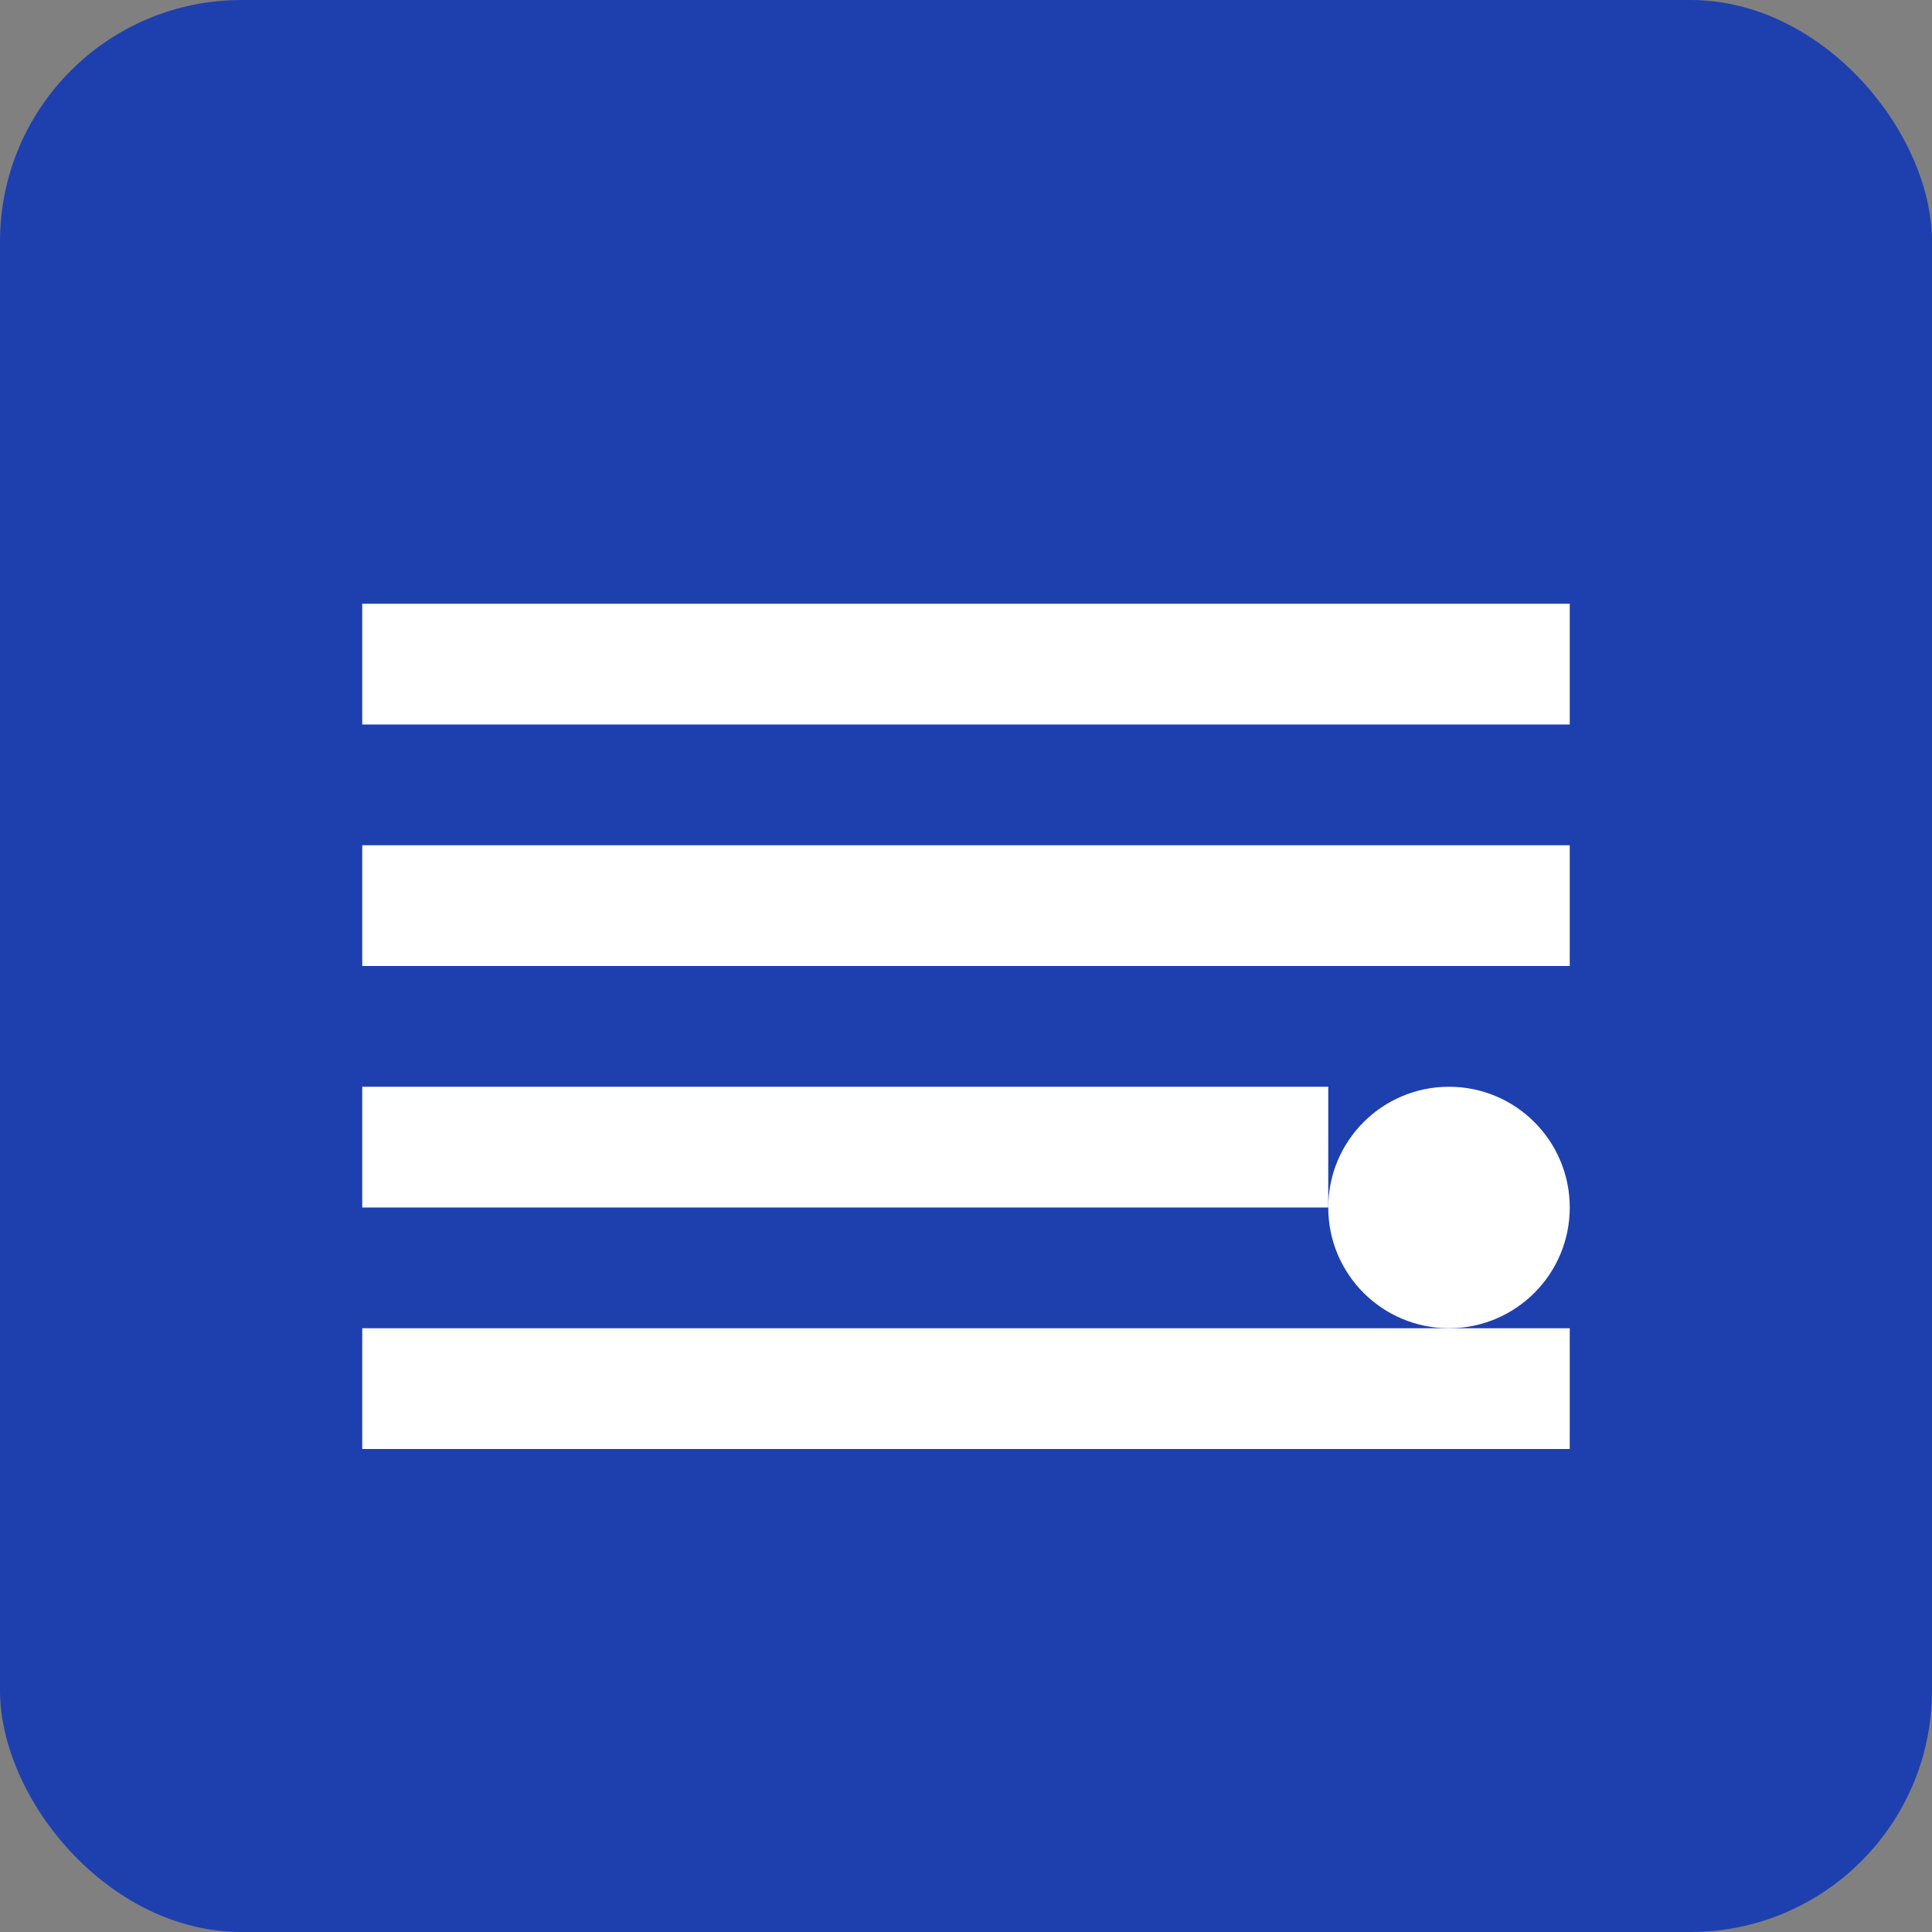
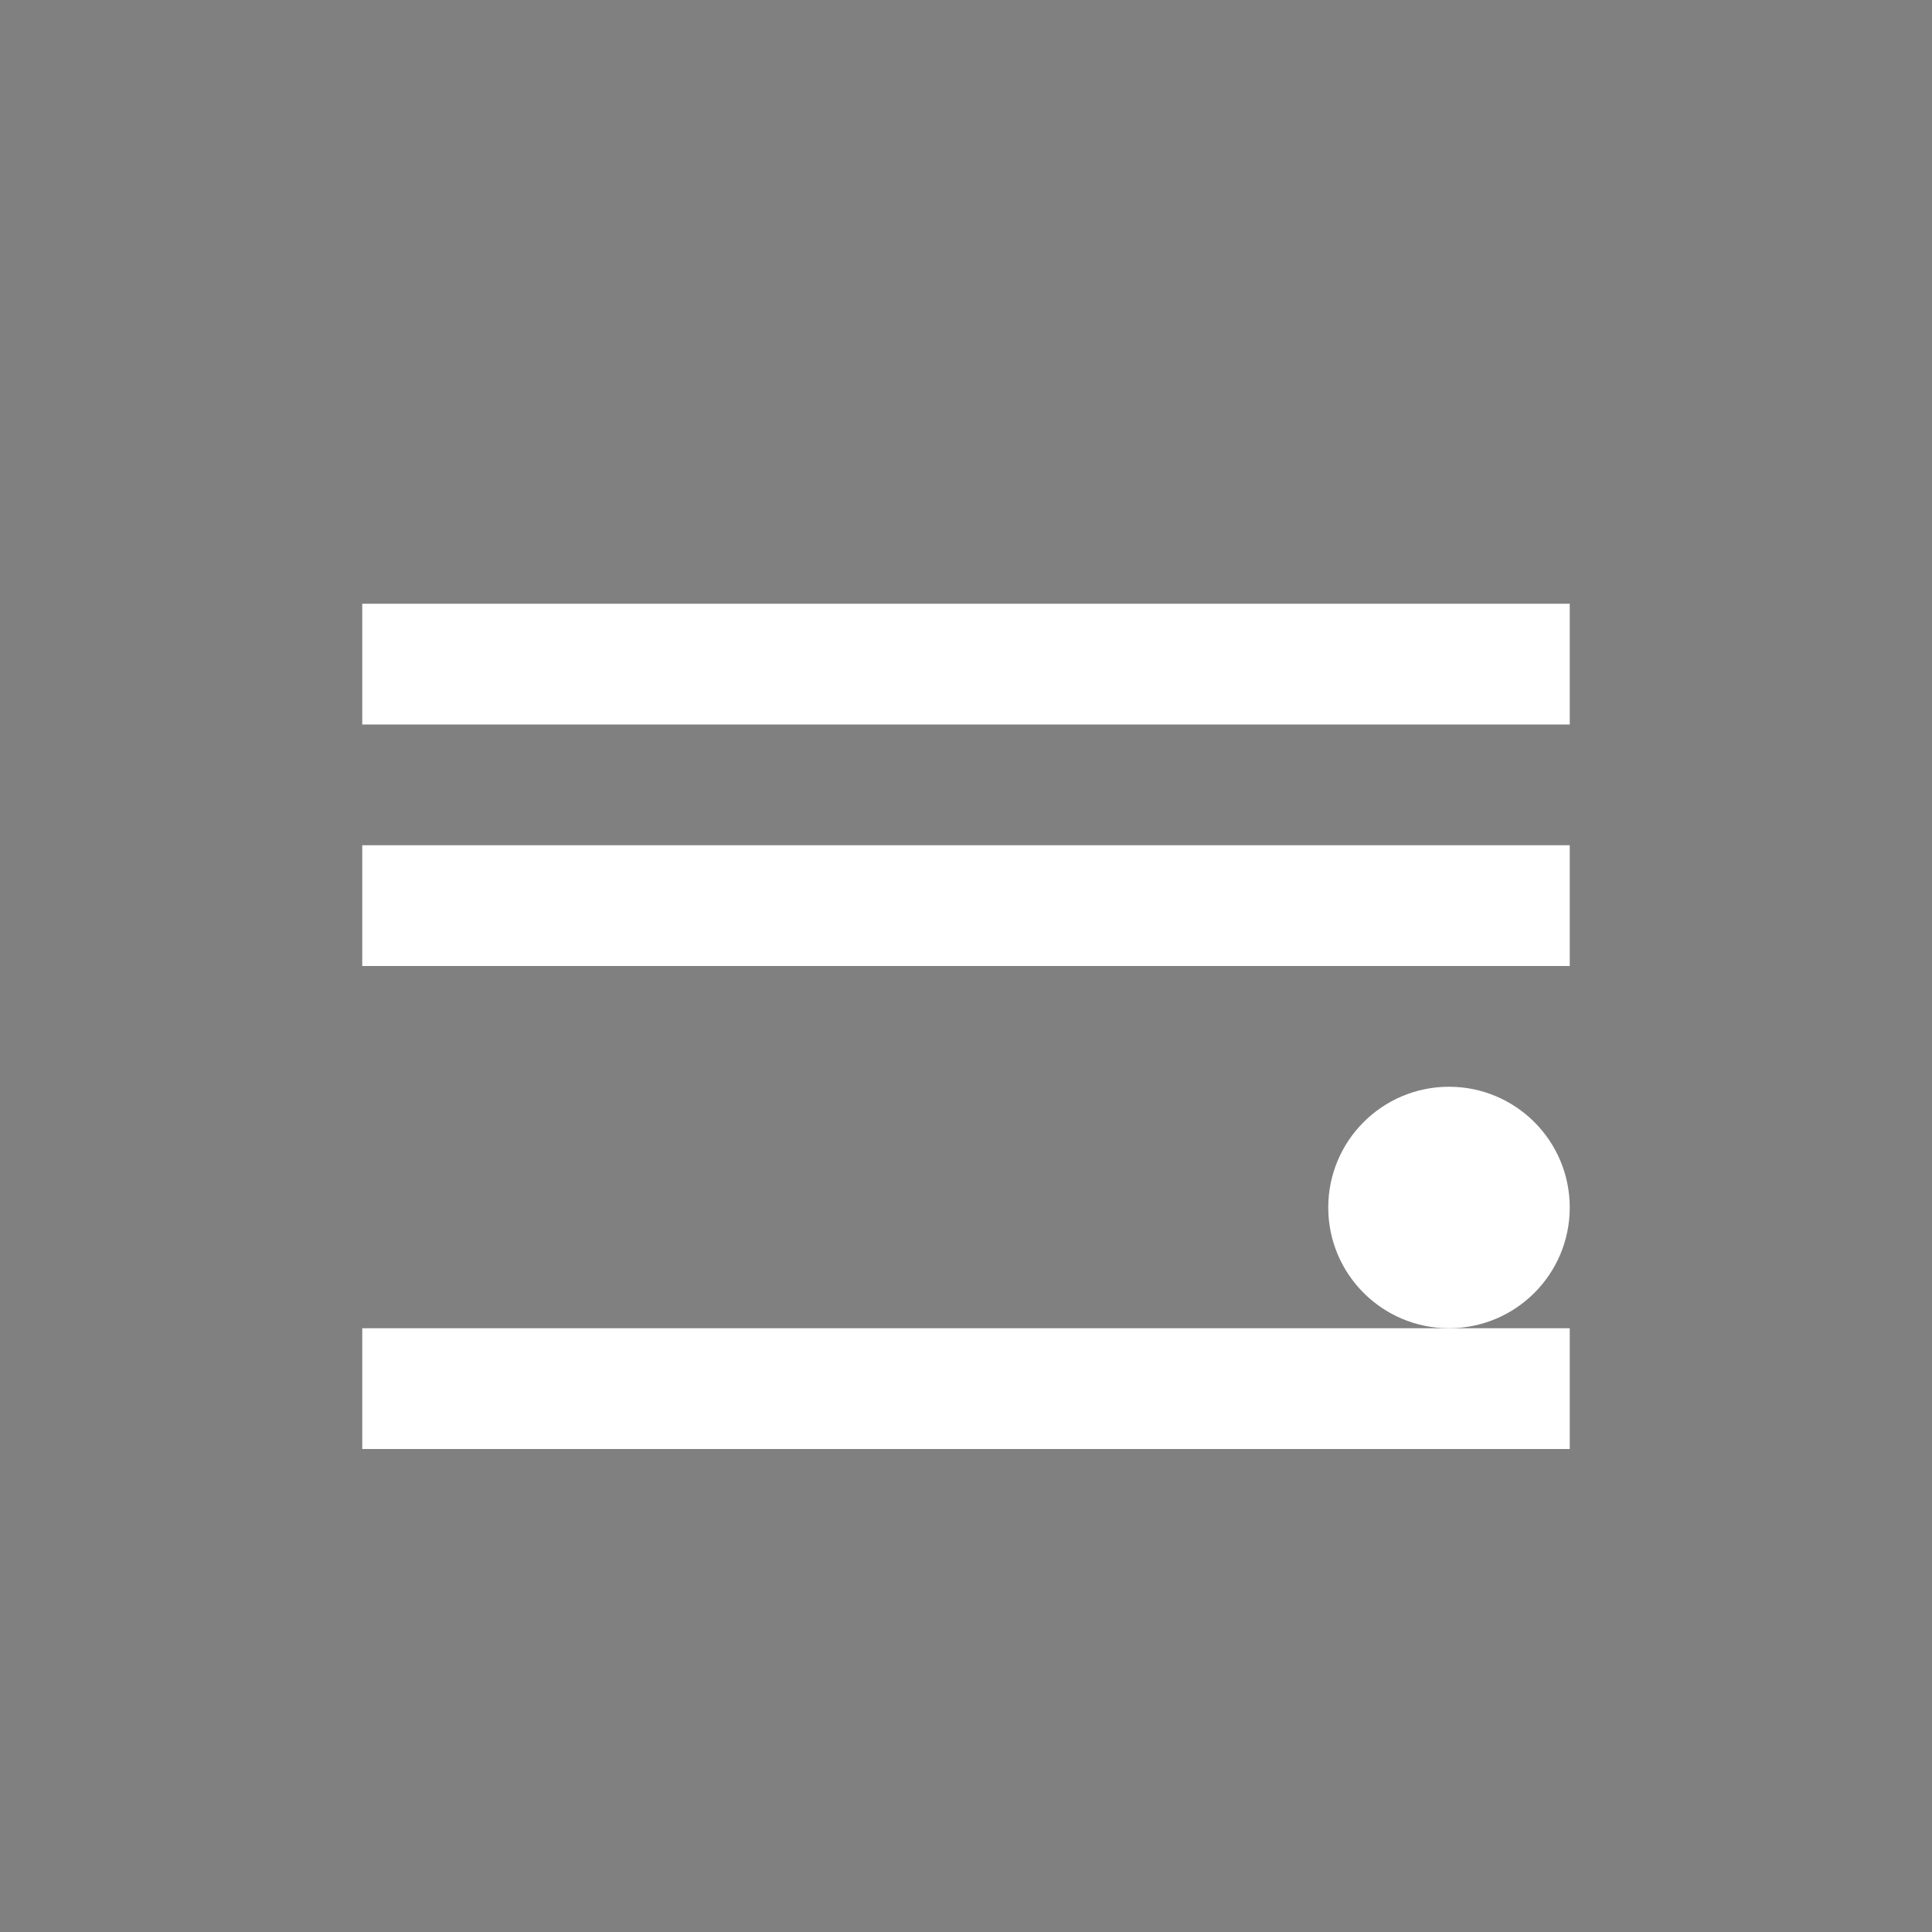
<svg xmlns="http://www.w3.org/2000/svg" width="16" height="16" viewBox="0 0 16 16" fill="none">
  <rect x="0" y="0" width="16" height="16" fill="#808080" stroke="none" />
-   <rect width="16" height="16" rx="2" fill="#1E40AF" />
-   <path d="M3 5h10v1H3V5zm0 2h10v1H3V7zm0 2h8v1H3V9zm0 2h10v1H3v-1z" fill="white" />
+   <path d="M3 5h10v1H3V5zm0 2h10v1H3V7zm0 2h8v1V9zm0 2h10v1H3v-1z" fill="white" />
  <circle cx="12" cy="10" r="1" fill="white" />
</svg>